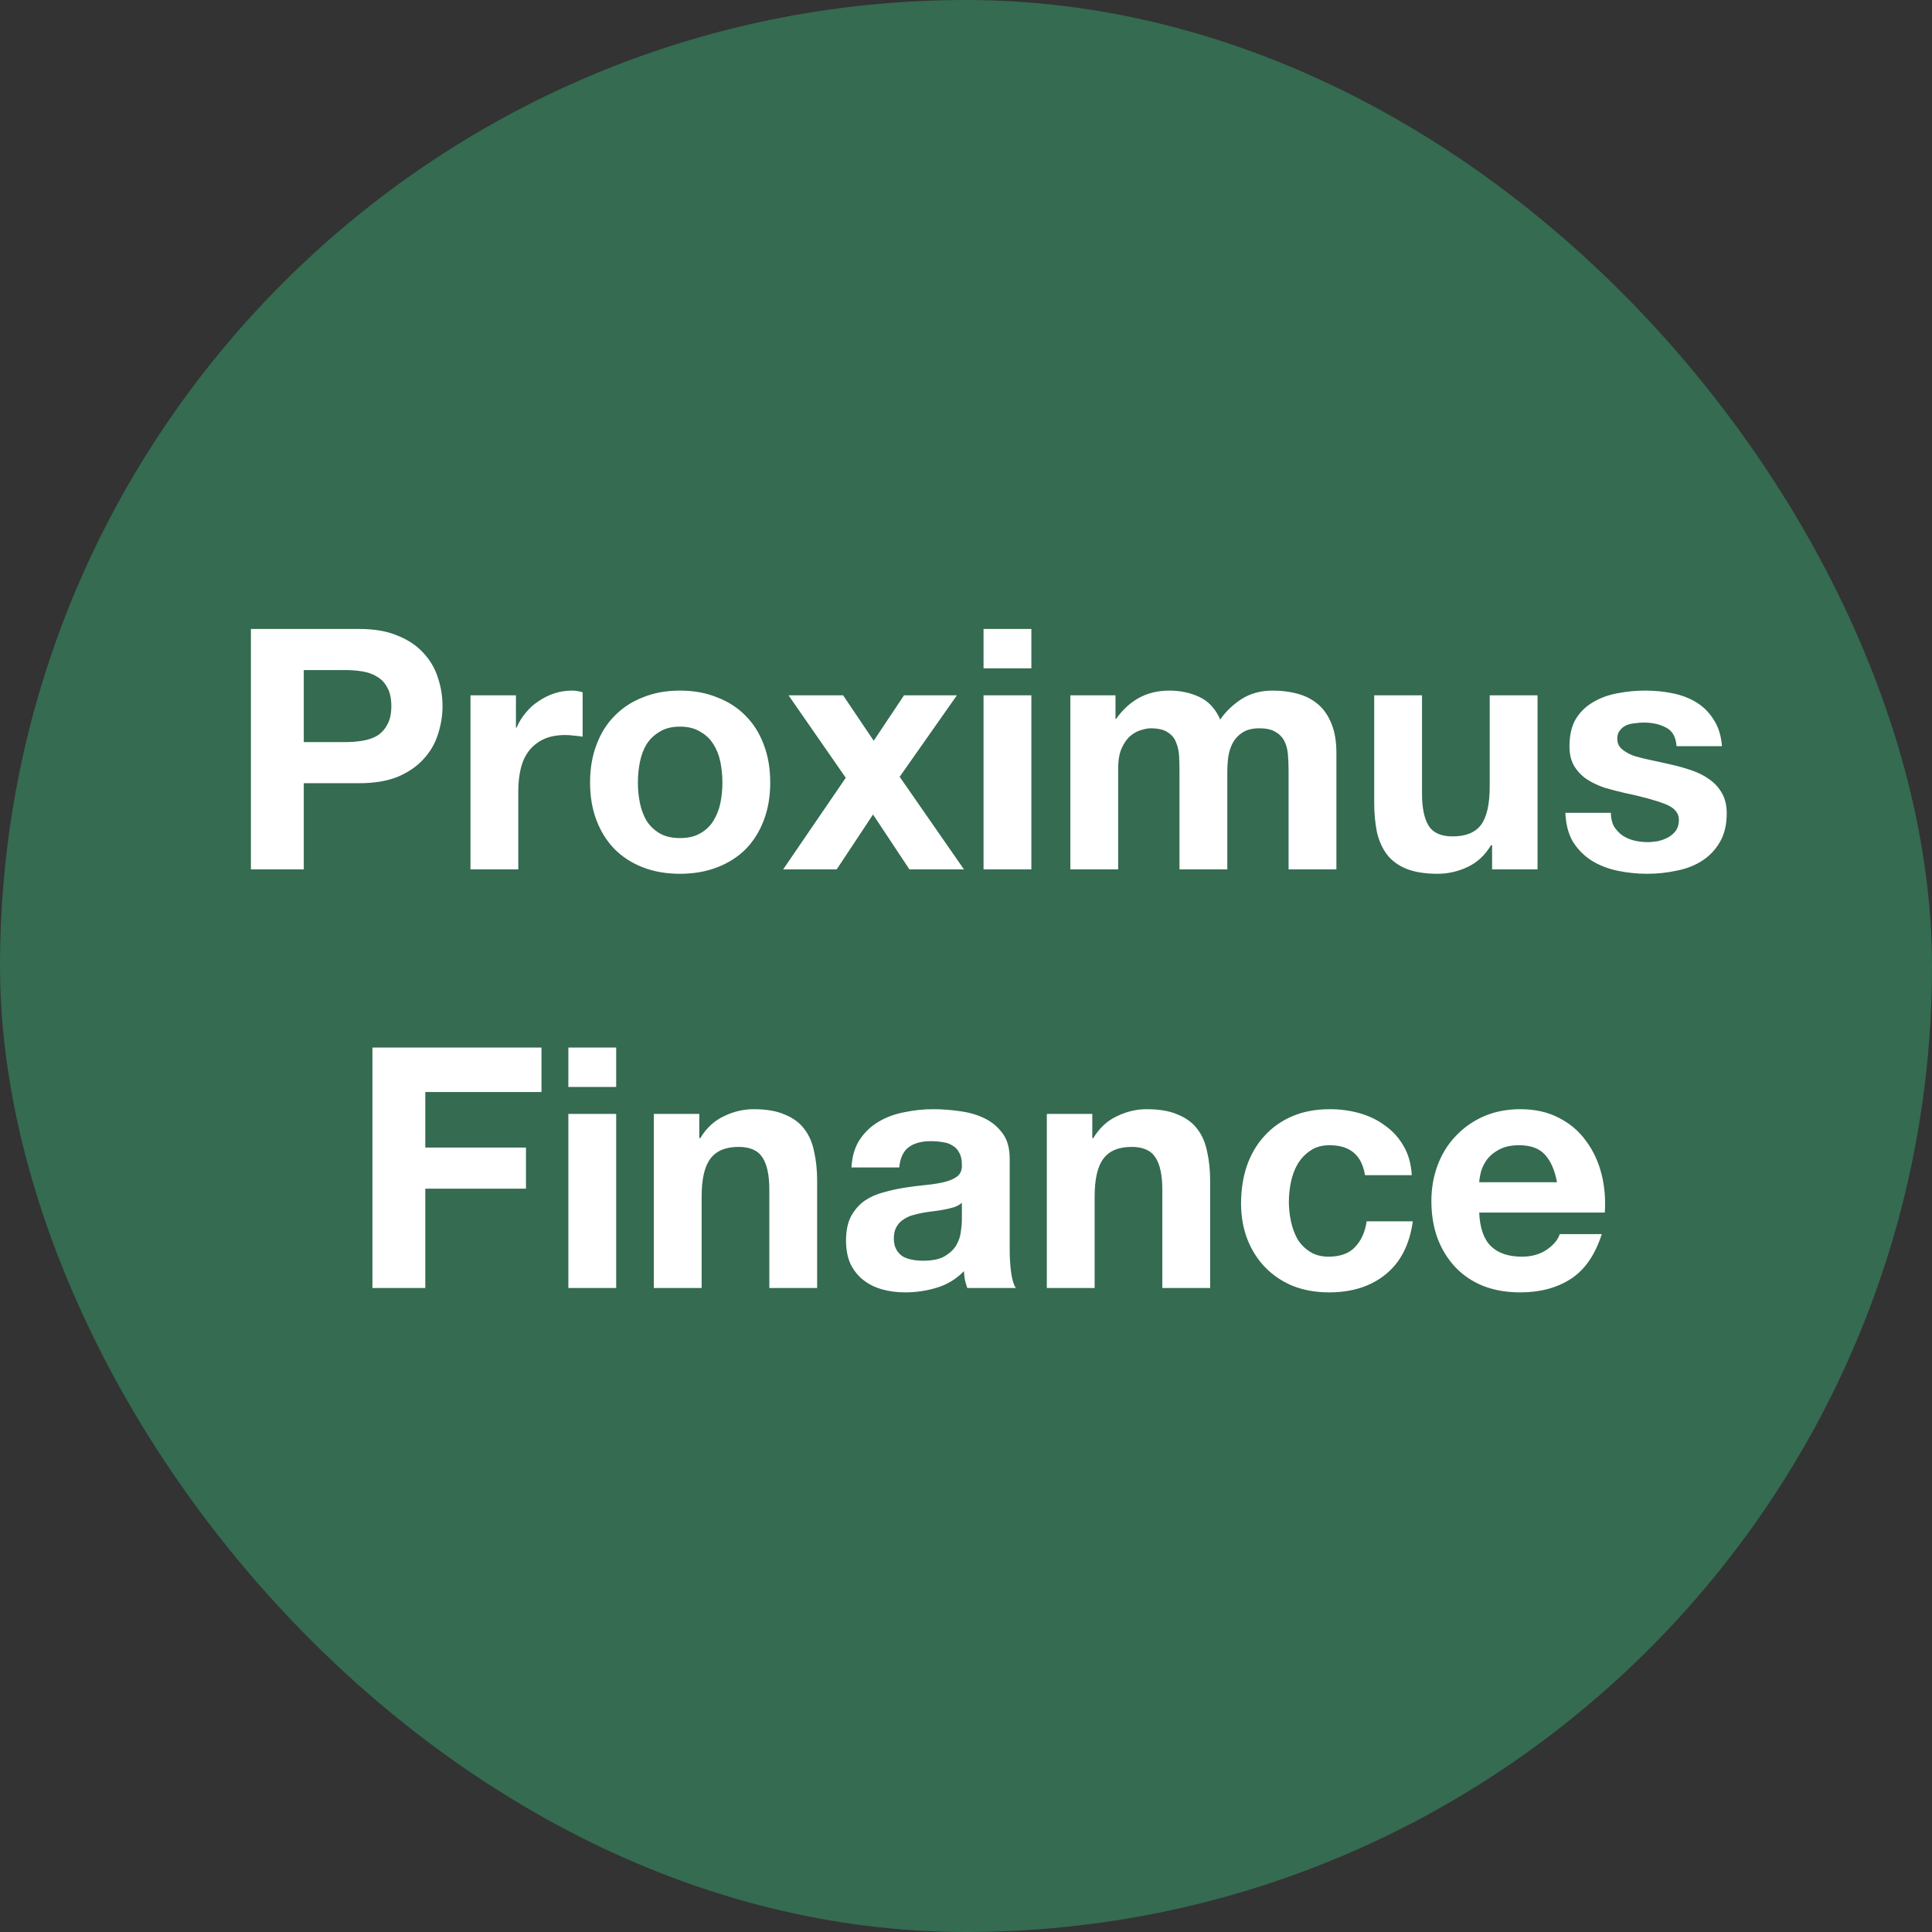
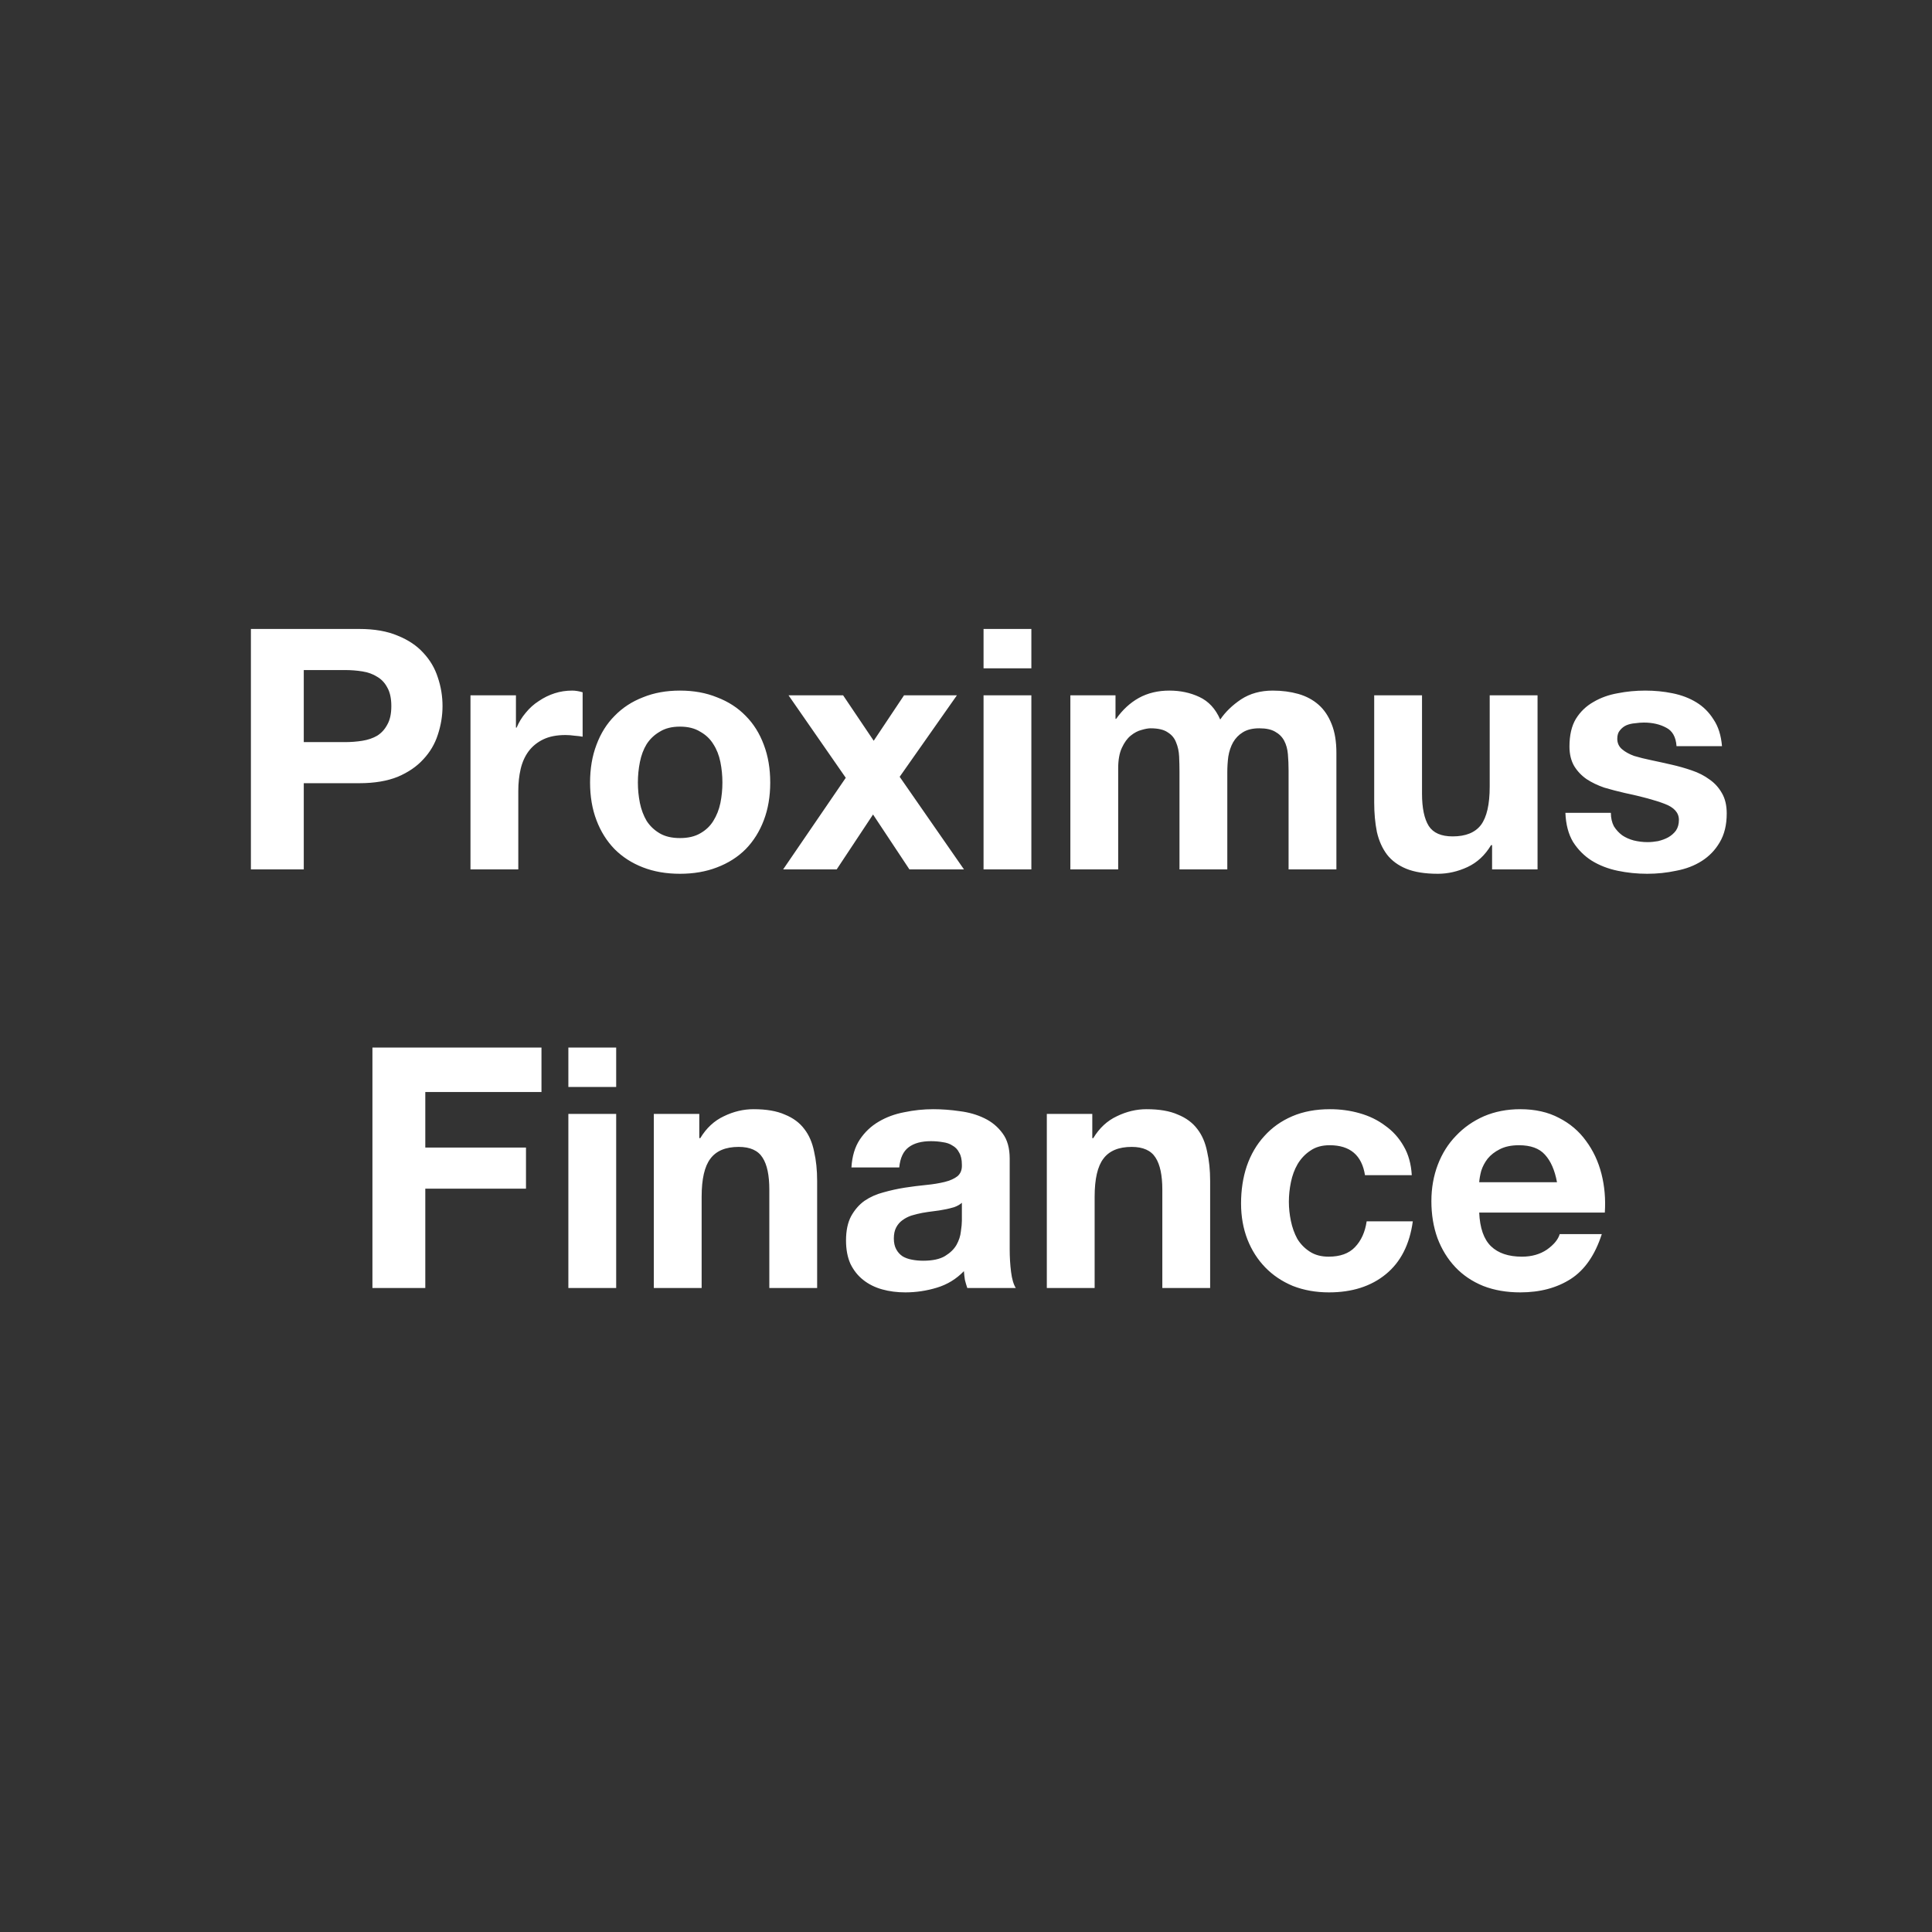
<svg xmlns="http://www.w3.org/2000/svg" width="60" height="60" viewBox="0 0 60 60" fill="none">
  <rect x="0" y="0" width="60" height="60" fill="#333333" stroke="none" />
-   <rect width="60" height="60" rx="30" fill="#346B51" />
  <path d="M9.434 23.047H10.71C10.899 23.047 11.08 23.033 11.254 23.005C11.428 22.977 11.582 22.925 11.714 22.848C11.847 22.764 11.951 22.649 12.028 22.503C12.112 22.357 12.153 22.165 12.153 21.928C12.153 21.691 12.112 21.499 12.028 21.352C11.951 21.206 11.847 21.095 11.714 21.018C11.582 20.934 11.428 20.878 11.254 20.851C11.08 20.823 10.899 20.809 10.71 20.809H9.434V23.047ZM7.792 19.533H11.16C11.627 19.533 12.024 19.602 12.352 19.742C12.68 19.874 12.945 20.052 13.147 20.275C13.356 20.498 13.506 20.753 13.597 21.039C13.694 21.325 13.743 21.621 13.743 21.928C13.743 22.227 13.694 22.524 13.597 22.817C13.506 23.102 13.356 23.357 13.147 23.58C12.945 23.803 12.68 23.985 12.352 24.124C12.024 24.256 11.627 24.323 11.16 24.323H9.434V27H7.792V19.533ZM14.611 21.593H16.023V22.597H16.044C16.114 22.43 16.208 22.276 16.326 22.137C16.445 21.99 16.581 21.868 16.734 21.771C16.888 21.666 17.052 21.586 17.226 21.53C17.4 21.474 17.581 21.447 17.77 21.447C17.867 21.447 17.975 21.464 18.094 21.499V22.879C18.024 22.865 17.94 22.855 17.843 22.848C17.745 22.834 17.651 22.827 17.56 22.827C17.288 22.827 17.058 22.872 16.87 22.963C16.682 23.054 16.529 23.179 16.41 23.34C16.299 23.493 16.218 23.674 16.169 23.883C16.121 24.093 16.096 24.319 16.096 24.563V27H14.611V21.593ZM19.81 24.302C19.81 24.518 19.831 24.73 19.873 24.94C19.915 25.142 19.984 25.327 20.082 25.494C20.186 25.654 20.322 25.783 20.49 25.881C20.657 25.979 20.866 26.027 21.117 26.027C21.368 26.027 21.577 25.979 21.745 25.881C21.919 25.783 22.055 25.654 22.153 25.494C22.257 25.327 22.33 25.142 22.372 24.94C22.414 24.73 22.435 24.518 22.435 24.302C22.435 24.086 22.414 23.873 22.372 23.664C22.33 23.455 22.257 23.27 22.153 23.11C22.055 22.949 21.919 22.82 21.745 22.723C21.577 22.618 21.368 22.566 21.117 22.566C20.866 22.566 20.657 22.618 20.49 22.723C20.322 22.82 20.186 22.949 20.082 23.11C19.984 23.27 19.915 23.455 19.873 23.664C19.831 23.873 19.81 24.086 19.81 24.302ZM18.325 24.302C18.325 23.869 18.391 23.479 18.524 23.13C18.656 22.775 18.844 22.475 19.088 22.231C19.332 21.98 19.625 21.788 19.967 21.656C20.308 21.516 20.692 21.447 21.117 21.447C21.543 21.447 21.926 21.516 22.268 21.656C22.616 21.788 22.913 21.98 23.157 22.231C23.401 22.475 23.589 22.775 23.721 23.13C23.854 23.479 23.92 23.869 23.92 24.302C23.92 24.734 23.854 25.125 23.721 25.473C23.589 25.822 23.401 26.122 23.157 26.372C22.913 26.616 22.616 26.805 22.268 26.937C21.926 27.07 21.543 27.136 21.117 27.136C20.692 27.136 20.308 27.07 19.967 26.937C19.625 26.805 19.332 26.616 19.088 26.372C18.844 26.122 18.656 25.822 18.524 25.473C18.391 25.125 18.325 24.734 18.325 24.302ZM26.266 24.155L24.488 21.593H26.183L27.134 23.005L28.076 21.593H29.718L27.94 24.124L29.937 27H28.243L27.113 25.295L25.984 27H24.321L26.266 24.155ZM32.03 20.756H30.545V19.533H32.03V20.756ZM30.545 21.593H32.03V27H30.545V21.593ZM33.241 21.593H34.643V22.325H34.663C34.859 22.046 35.092 21.83 35.364 21.677C35.643 21.523 35.96 21.447 36.316 21.447C36.658 21.447 36.968 21.513 37.247 21.645C37.533 21.778 37.749 22.011 37.895 22.346C38.056 22.109 38.272 21.9 38.544 21.718C38.822 21.537 39.15 21.447 39.527 21.447C39.812 21.447 40.078 21.482 40.322 21.551C40.566 21.621 40.775 21.733 40.949 21.886C41.123 22.039 41.259 22.241 41.357 22.492C41.455 22.736 41.503 23.033 41.503 23.381V27H40.018V23.936C40.018 23.754 40.011 23.584 39.997 23.423C39.983 23.263 39.945 23.123 39.882 23.005C39.819 22.886 39.725 22.792 39.6 22.723C39.481 22.653 39.318 22.618 39.108 22.618C38.899 22.618 38.728 22.66 38.596 22.743C38.47 22.82 38.369 22.925 38.293 23.057C38.223 23.183 38.174 23.329 38.146 23.496C38.125 23.657 38.115 23.821 38.115 23.988V27H36.63V23.967C36.63 23.807 36.626 23.65 36.619 23.496C36.612 23.336 36.581 23.19 36.525 23.057C36.476 22.925 36.389 22.82 36.264 22.743C36.145 22.66 35.967 22.618 35.73 22.618C35.66 22.618 35.566 22.635 35.448 22.67C35.336 22.698 35.225 22.757 35.113 22.848C35.009 22.932 34.918 23.057 34.841 23.224C34.765 23.385 34.726 23.598 34.726 23.863V27H33.241V21.593ZM47.75 27H46.338V26.247H46.306C46.118 26.561 45.874 26.787 45.574 26.927C45.274 27.066 44.968 27.136 44.654 27.136C44.257 27.136 43.929 27.084 43.671 26.979C43.42 26.875 43.221 26.728 43.075 26.54C42.928 26.345 42.824 26.111 42.761 25.839C42.705 25.56 42.677 25.253 42.677 24.919V21.593H44.162V24.647C44.162 25.093 44.232 25.428 44.371 25.651C44.511 25.867 44.758 25.975 45.114 25.975C45.518 25.975 45.811 25.857 45.993 25.619C46.174 25.375 46.264 24.978 46.264 24.427V21.593H47.75V27ZM50.027 25.243C50.027 25.403 50.059 25.543 50.121 25.661C50.191 25.773 50.278 25.867 50.383 25.944C50.487 26.013 50.606 26.066 50.738 26.101C50.878 26.135 51.021 26.153 51.167 26.153C51.272 26.153 51.38 26.142 51.491 26.122C51.61 26.094 51.714 26.055 51.805 26.006C51.903 25.951 51.983 25.881 52.046 25.797C52.108 25.707 52.14 25.595 52.14 25.463C52.14 25.239 51.99 25.072 51.69 24.961C51.397 24.849 50.986 24.738 50.456 24.626C50.24 24.577 50.027 24.521 49.818 24.459C49.616 24.389 49.434 24.302 49.274 24.197C49.114 24.086 48.985 23.95 48.887 23.789C48.79 23.622 48.741 23.42 48.741 23.183C48.741 22.834 48.807 22.548 48.94 22.325C49.079 22.102 49.26 21.928 49.483 21.802C49.706 21.67 49.957 21.579 50.236 21.53C50.515 21.474 50.801 21.447 51.094 21.447C51.387 21.447 51.669 21.474 51.941 21.53C52.22 21.586 52.467 21.68 52.684 21.813C52.9 21.945 53.078 22.123 53.217 22.346C53.363 22.562 53.45 22.838 53.478 23.172H52.066C52.046 22.886 51.938 22.695 51.742 22.597C51.547 22.492 51.317 22.44 51.052 22.44C50.968 22.44 50.878 22.447 50.78 22.461C50.682 22.468 50.592 22.489 50.508 22.524C50.431 22.559 50.365 22.611 50.309 22.681C50.254 22.743 50.226 22.831 50.226 22.942C50.226 23.075 50.275 23.183 50.372 23.266C50.47 23.35 50.595 23.42 50.749 23.476C50.909 23.524 51.09 23.57 51.293 23.611C51.495 23.653 51.7 23.699 51.91 23.747C52.126 23.796 52.335 23.855 52.537 23.925C52.746 23.995 52.931 24.089 53.091 24.208C53.252 24.319 53.381 24.462 53.478 24.636C53.576 24.804 53.625 25.013 53.625 25.264C53.625 25.619 53.552 25.919 53.405 26.163C53.266 26.4 53.081 26.592 52.851 26.738C52.621 26.885 52.356 26.986 52.056 27.042C51.763 27.105 51.463 27.136 51.157 27.136C50.843 27.136 50.536 27.105 50.236 27.042C49.937 26.979 49.668 26.875 49.431 26.728C49.201 26.582 49.009 26.39 48.856 26.153C48.709 25.909 48.629 25.605 48.615 25.243H50.027ZM11.566 32.533H16.816V33.913H13.208V35.639H16.335V36.915H13.208V40H11.566V32.533ZM19.136 33.756H17.651V32.533H19.136V33.756ZM17.651 34.593H19.136V40H17.651V34.593ZM20.305 34.593H21.717V35.346H21.748C21.937 35.032 22.181 34.806 22.48 34.666C22.78 34.52 23.087 34.447 23.401 34.447C23.798 34.447 24.122 34.502 24.373 34.614C24.631 34.718 24.834 34.868 24.98 35.064C25.126 35.252 25.227 35.486 25.283 35.764C25.346 36.036 25.377 36.34 25.377 36.674V40H23.892V36.946C23.892 36.5 23.823 36.169 23.683 35.953C23.544 35.73 23.296 35.618 22.941 35.618C22.536 35.618 22.243 35.74 22.062 35.984C21.881 36.221 21.79 36.615 21.79 37.166V40H20.305V34.593ZM26.442 36.256C26.463 35.907 26.55 35.618 26.703 35.388C26.857 35.158 27.052 34.973 27.289 34.834C27.526 34.694 27.791 34.596 28.084 34.541C28.384 34.478 28.683 34.447 28.983 34.447C29.255 34.447 29.53 34.468 29.809 34.509C30.088 34.544 30.343 34.617 30.573 34.729C30.803 34.84 30.991 34.997 31.138 35.2C31.284 35.395 31.357 35.656 31.357 35.984V38.797C31.357 39.041 31.371 39.275 31.399 39.498C31.427 39.721 31.476 39.888 31.546 40H30.04C30.012 39.916 29.987 39.833 29.966 39.749C29.952 39.658 29.942 39.568 29.935 39.477C29.698 39.721 29.419 39.892 29.098 39.989C28.777 40.087 28.45 40.136 28.115 40.136C27.857 40.136 27.617 40.105 27.393 40.042C27.17 39.979 26.975 39.882 26.808 39.749C26.64 39.617 26.508 39.449 26.41 39.247C26.32 39.045 26.274 38.804 26.274 38.525C26.274 38.219 26.327 37.968 26.431 37.772C26.543 37.57 26.682 37.41 26.85 37.291C27.024 37.173 27.219 37.086 27.435 37.03C27.658 36.967 27.881 36.918 28.105 36.883C28.328 36.849 28.547 36.821 28.764 36.8C28.98 36.779 29.171 36.747 29.339 36.706C29.506 36.664 29.639 36.605 29.736 36.528C29.834 36.444 29.879 36.326 29.872 36.172C29.872 36.012 29.844 35.886 29.788 35.796C29.74 35.698 29.67 35.625 29.579 35.576C29.496 35.52 29.395 35.486 29.276 35.471C29.164 35.451 29.042 35.44 28.91 35.44C28.617 35.44 28.387 35.503 28.22 35.628C28.052 35.754 27.955 35.963 27.927 36.256H26.442ZM29.872 37.354C29.809 37.41 29.729 37.455 29.632 37.49C29.541 37.518 29.44 37.542 29.328 37.563C29.224 37.584 29.112 37.602 28.994 37.615C28.875 37.629 28.757 37.647 28.638 37.668C28.526 37.689 28.415 37.717 28.303 37.751C28.199 37.786 28.105 37.835 28.021 37.898C27.944 37.954 27.881 38.027 27.833 38.117C27.784 38.208 27.759 38.323 27.759 38.463C27.759 38.595 27.784 38.707 27.833 38.797C27.881 38.888 27.948 38.961 28.032 39.017C28.115 39.066 28.213 39.101 28.324 39.121C28.436 39.142 28.551 39.153 28.669 39.153C28.962 39.153 29.189 39.104 29.349 39.007C29.51 38.909 29.628 38.794 29.705 38.661C29.782 38.522 29.827 38.382 29.841 38.243C29.862 38.103 29.872 37.992 29.872 37.908V37.354ZM32.51 34.593H33.922V35.346H33.953C34.141 35.032 34.386 34.806 34.685 34.666C34.985 34.52 35.292 34.447 35.606 34.447C36.003 34.447 36.327 34.502 36.578 34.614C36.836 34.718 37.038 34.868 37.185 35.064C37.331 35.252 37.432 35.486 37.488 35.764C37.551 36.036 37.582 36.34 37.582 36.674V40H36.097V36.946C36.097 36.5 36.027 36.169 35.888 35.953C35.748 35.73 35.501 35.618 35.145 35.618C34.741 35.618 34.448 35.74 34.267 35.984C34.086 36.221 33.995 36.615 33.995 37.166V40H32.51V34.593ZM42.391 36.496C42.293 35.876 41.927 35.566 41.293 35.566C41.056 35.566 40.857 35.621 40.697 35.733C40.536 35.838 40.404 35.977 40.299 36.151C40.202 36.319 40.132 36.507 40.09 36.716C40.048 36.918 40.027 37.12 40.027 37.323C40.027 37.518 40.048 37.717 40.09 37.919C40.132 38.121 40.198 38.306 40.289 38.473C40.386 38.633 40.515 38.766 40.676 38.87C40.836 38.975 41.031 39.027 41.261 39.027C41.617 39.027 41.889 38.93 42.077 38.734C42.272 38.532 42.394 38.264 42.443 37.929H43.876C43.778 38.647 43.499 39.195 43.039 39.571C42.579 39.948 41.99 40.136 41.272 40.136C40.867 40.136 40.494 40.07 40.153 39.937C39.818 39.798 39.532 39.606 39.295 39.362C39.058 39.118 38.873 38.829 38.741 38.494C38.608 38.152 38.542 37.779 38.542 37.375C38.542 36.957 38.601 36.57 38.72 36.214C38.845 35.852 39.027 35.541 39.264 35.283C39.501 35.018 39.79 34.813 40.132 34.666C40.473 34.52 40.864 34.447 41.303 34.447C41.624 34.447 41.931 34.488 42.223 34.572C42.523 34.656 42.788 34.785 43.018 34.959C43.255 35.126 43.447 35.339 43.593 35.597C43.74 35.848 43.824 36.148 43.844 36.496H42.391ZM48.354 36.716C48.285 36.34 48.159 36.054 47.978 35.858C47.803 35.663 47.535 35.566 47.172 35.566C46.935 35.566 46.737 35.608 46.576 35.691C46.423 35.768 46.297 35.865 46.2 35.984C46.109 36.102 46.043 36.228 46.001 36.361C45.966 36.493 45.945 36.611 45.938 36.716H48.354ZM45.938 37.657C45.959 38.138 46.081 38.487 46.304 38.703C46.528 38.919 46.848 39.027 47.267 39.027C47.566 39.027 47.824 38.954 48.041 38.808C48.257 38.654 48.389 38.494 48.438 38.327H49.745C49.536 38.975 49.215 39.439 48.783 39.718C48.351 39.996 47.828 40.136 47.214 40.136C46.789 40.136 46.406 40.07 46.064 39.937C45.722 39.798 45.433 39.603 45.196 39.352C44.959 39.101 44.774 38.801 44.642 38.452C44.516 38.103 44.453 37.72 44.453 37.302C44.453 36.897 44.52 36.521 44.652 36.172C44.785 35.824 44.973 35.524 45.217 35.273C45.461 35.015 45.75 34.813 46.085 34.666C46.426 34.52 46.803 34.447 47.214 34.447C47.675 34.447 48.075 34.537 48.417 34.718C48.759 34.893 49.038 35.13 49.254 35.43C49.477 35.73 49.637 36.071 49.735 36.455C49.832 36.838 49.867 37.239 49.839 37.657H45.938Z" fill="white" />
</svg>